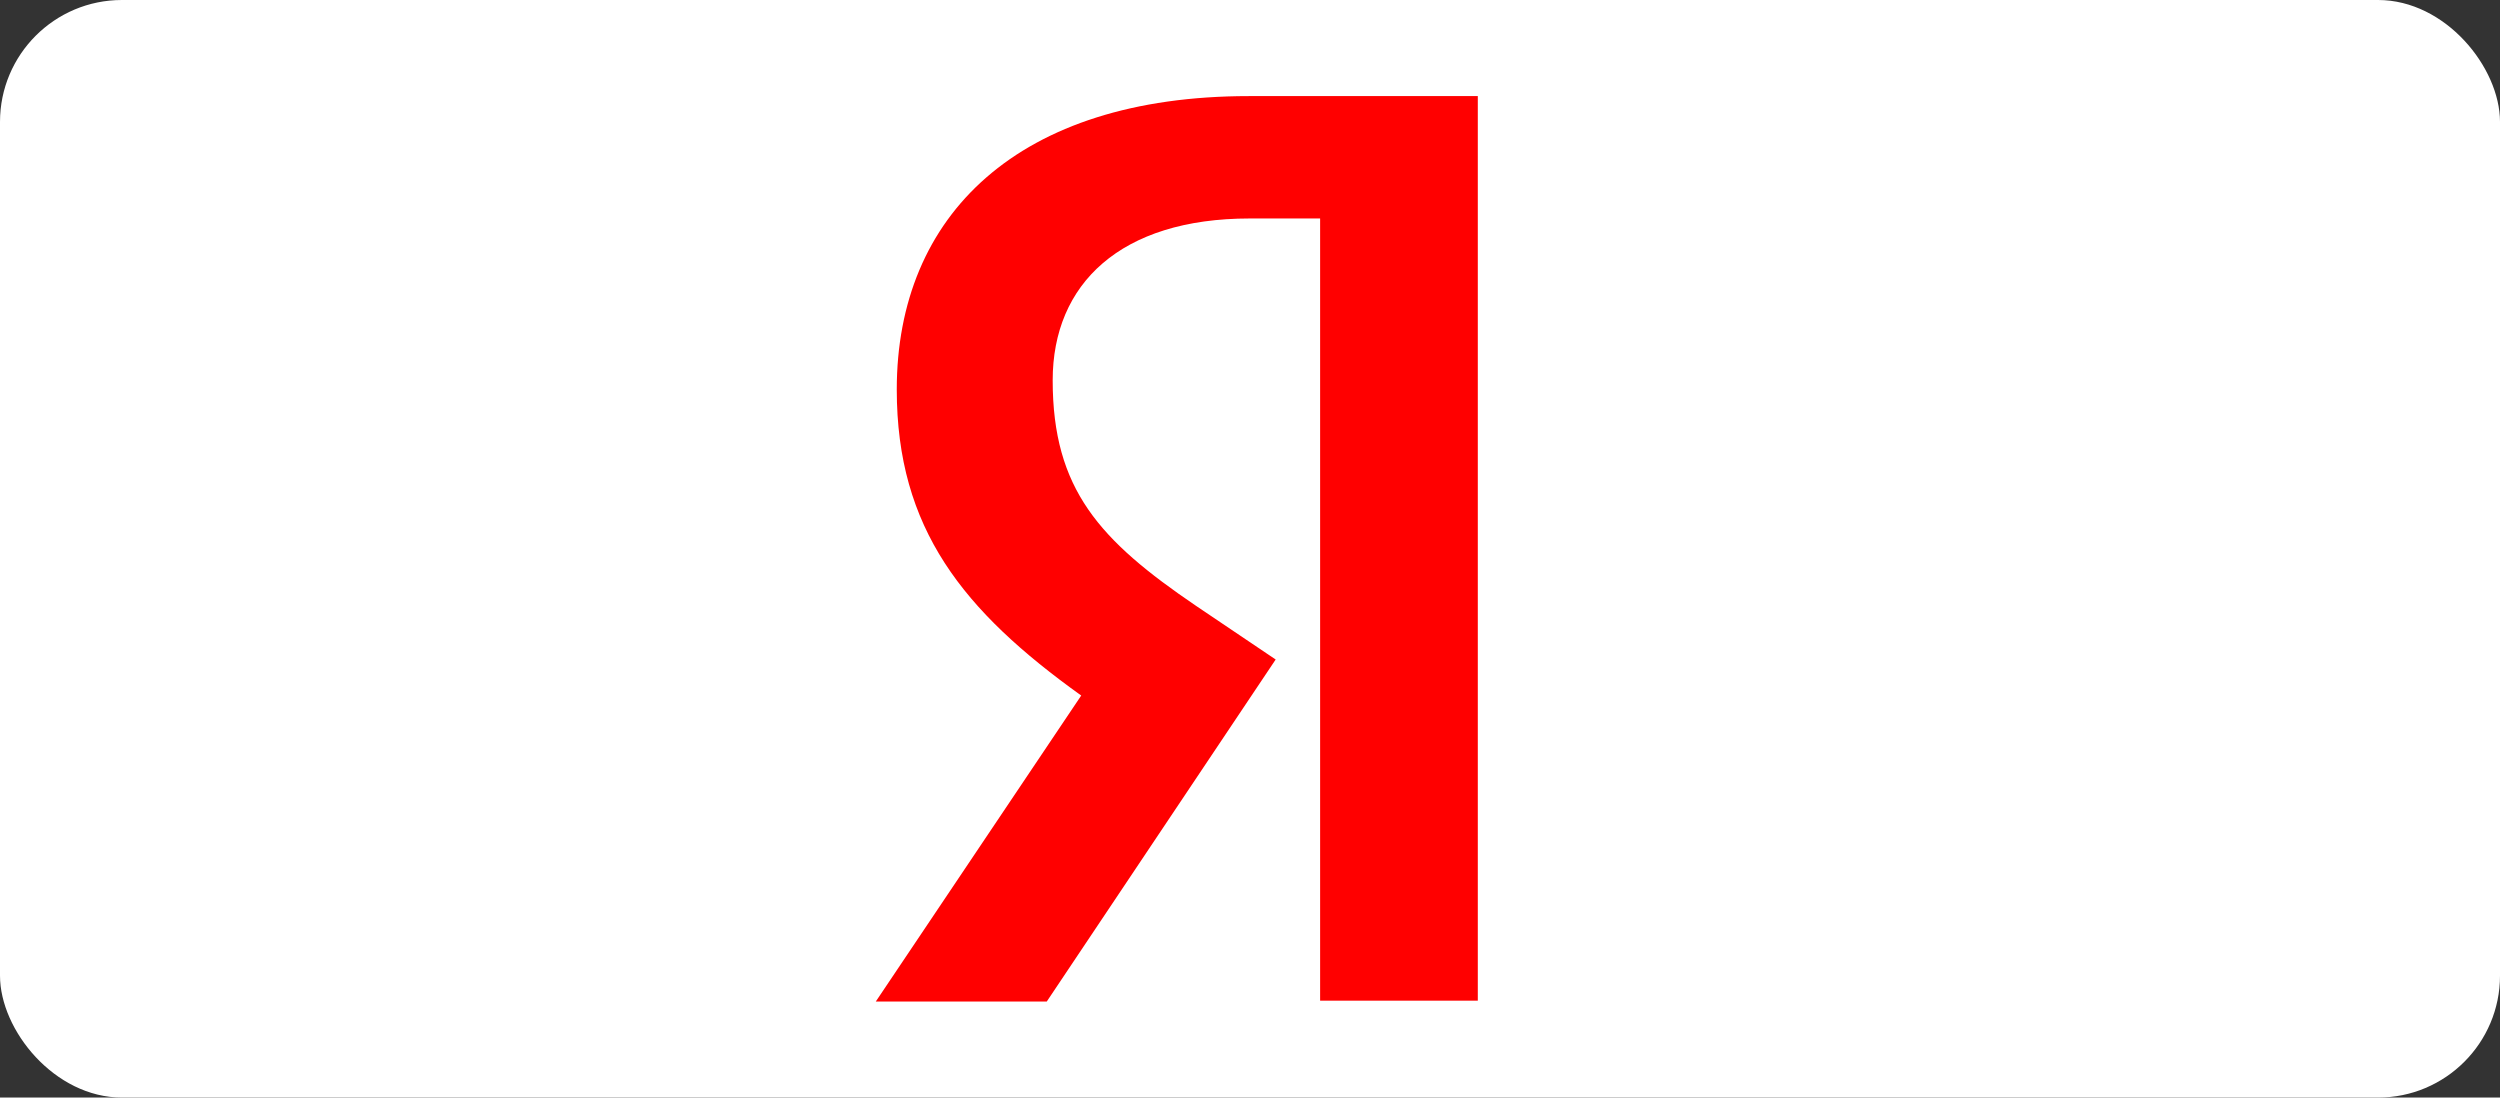
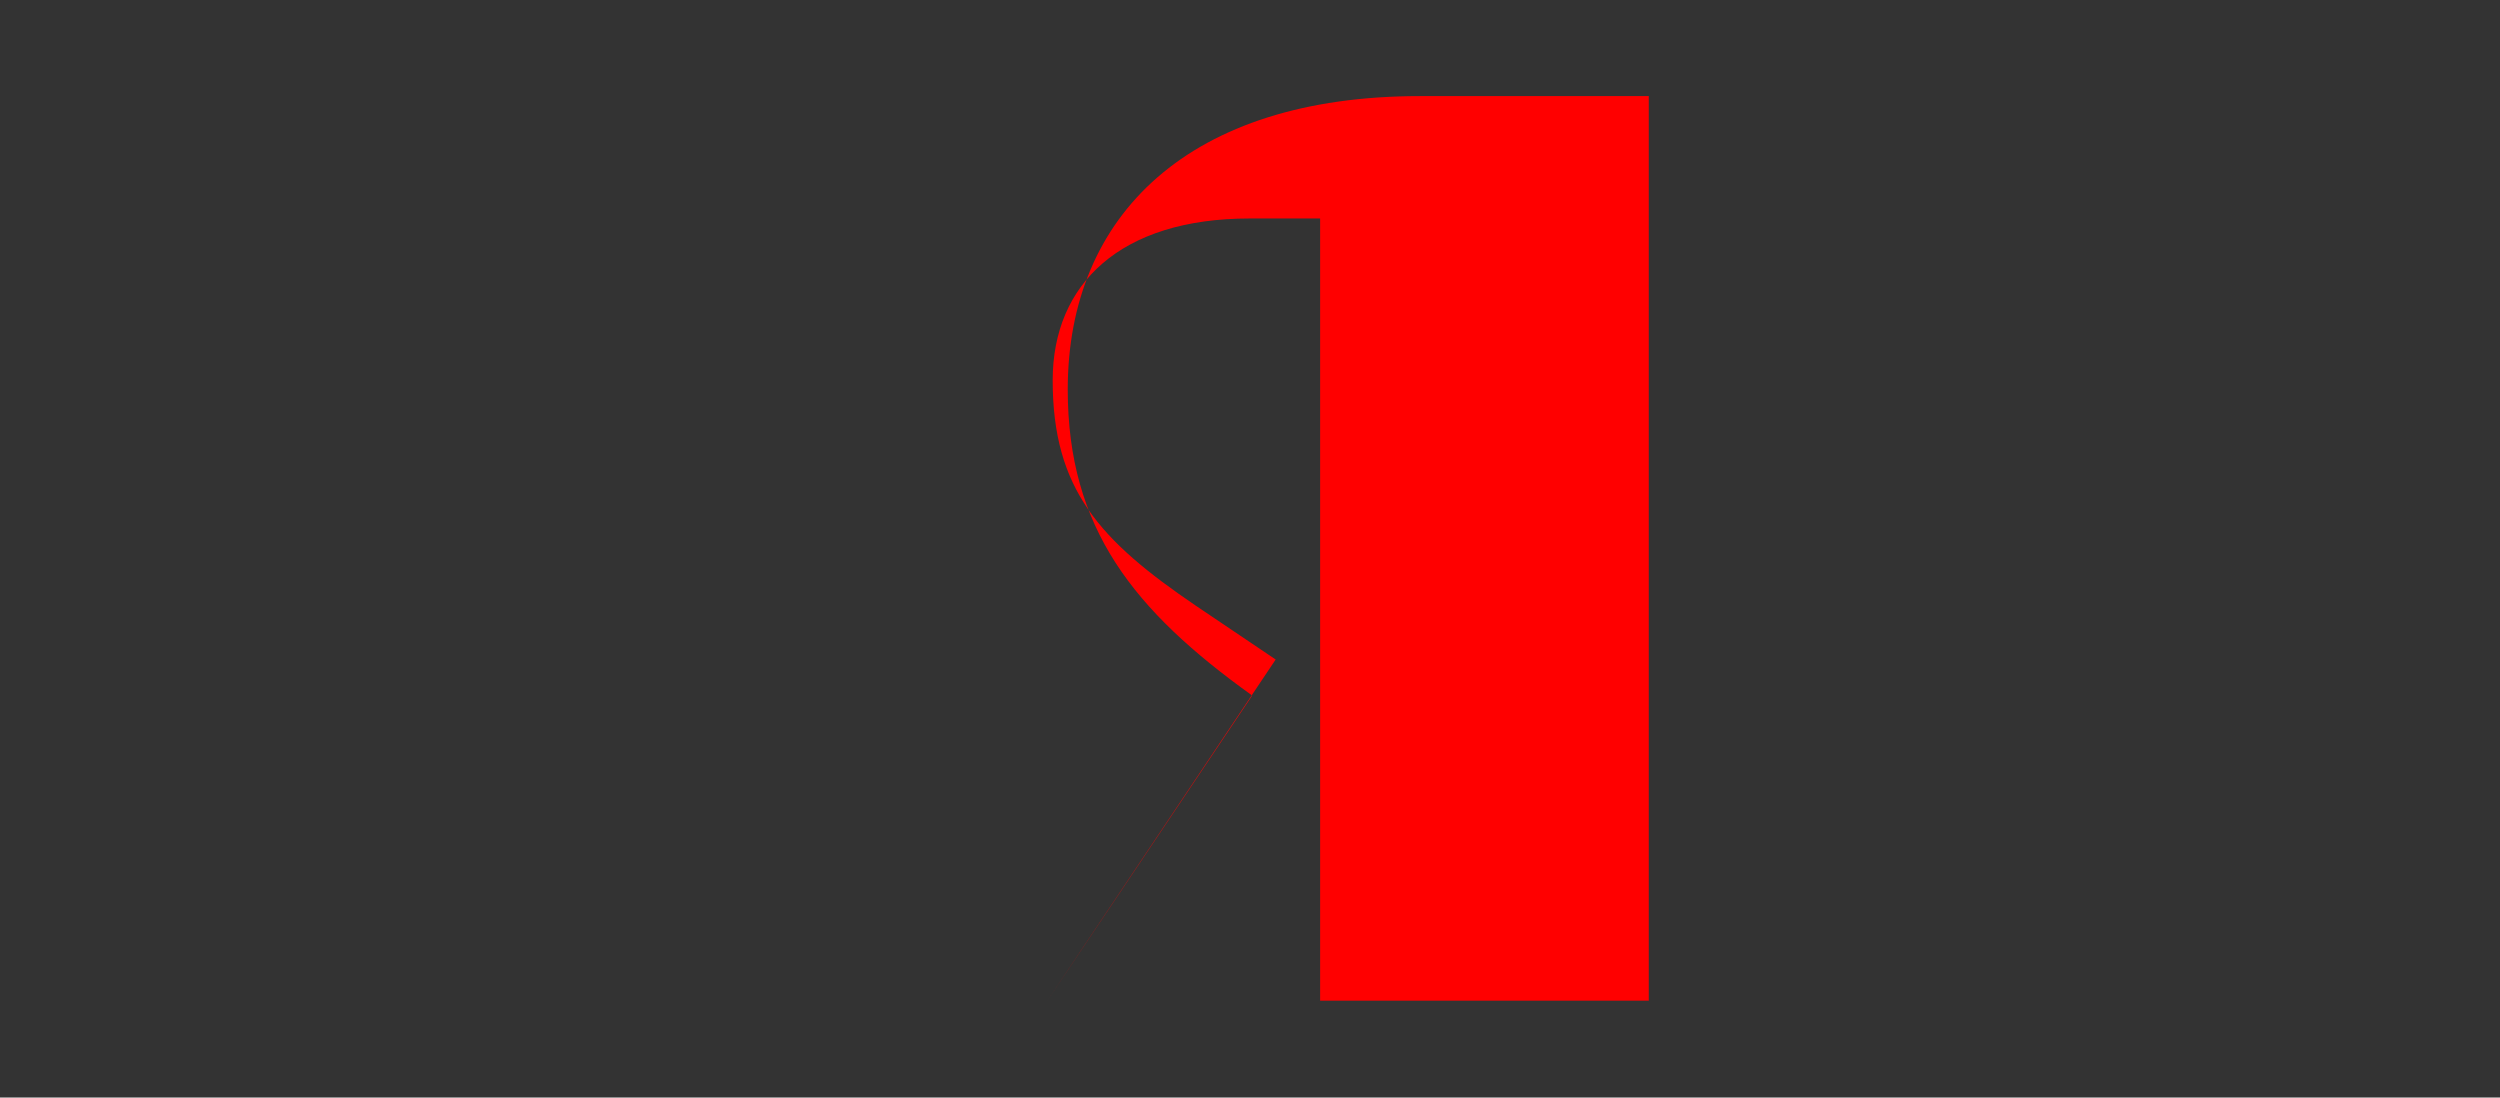
<svg xmlns="http://www.w3.org/2000/svg" width="41" height="18" viewBox="0 0 41 18" fill="none">
  <rect x="0" y="0" width="41" height="18" fill="#333333" stroke="none" />
-   <rect width="41" height="18" rx="2" fill="white" />
-   <path d="M 21.65 3.583 h -1.155 c -2.118 0 -3.231 1.073 -3.231 2.654 c 0 1.788 0.77 2.625 2.351 3.699 l 1.306 0.88 l -3.754 5.609 H 14.363 l 3.369 -5.018 c -1.938 -1.389 -3.025 -2.737 -3.025 -5.019 c 0 -2.86 1.994 -4.812 5.775 -4.812 h 3.754 v 14.835 H 21.65 V 3.583 z" fill="#ff0000" />
+   <path d="M 21.65 3.583 h -1.155 c -2.118 0 -3.231 1.073 -3.231 2.654 c 0 1.788 0.77 2.625 2.351 3.699 l 1.306 0.88 l -3.754 5.609 l 3.369 -5.018 c -1.938 -1.389 -3.025 -2.737 -3.025 -5.019 c 0 -2.86 1.994 -4.812 5.775 -4.812 h 3.754 v 14.835 H 21.65 V 3.583 z" fill="#ff0000" />
</svg>